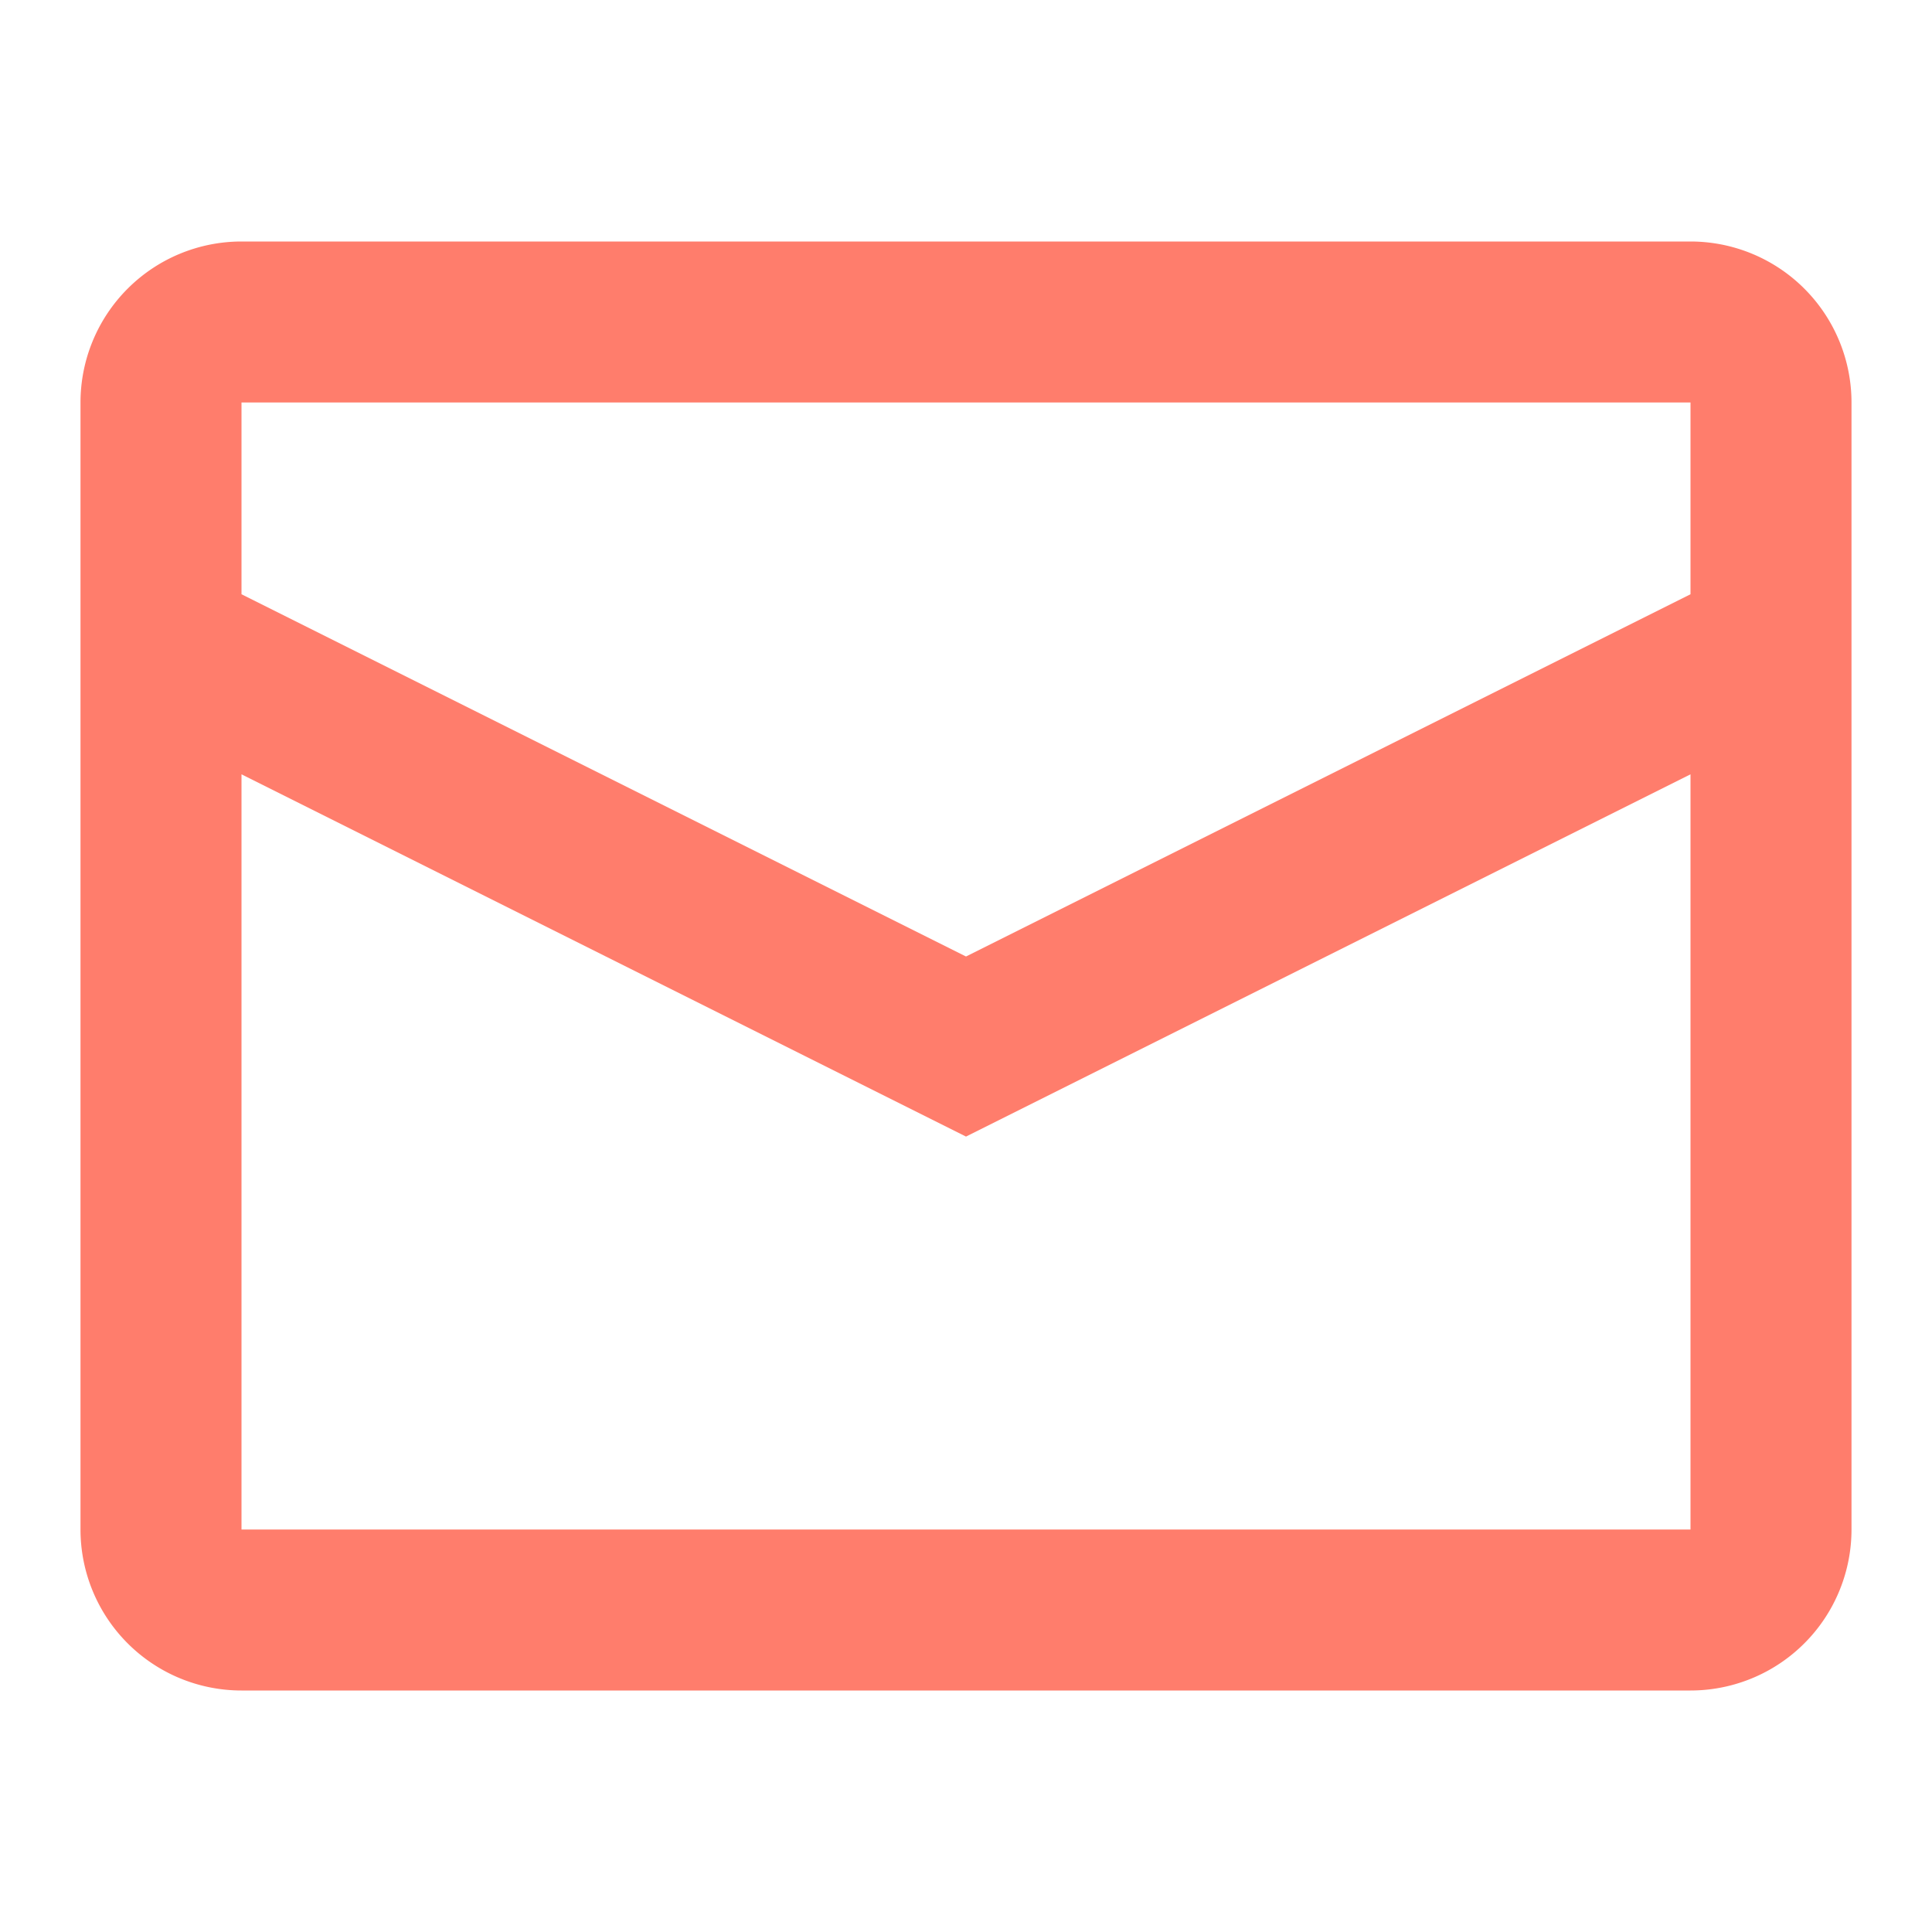
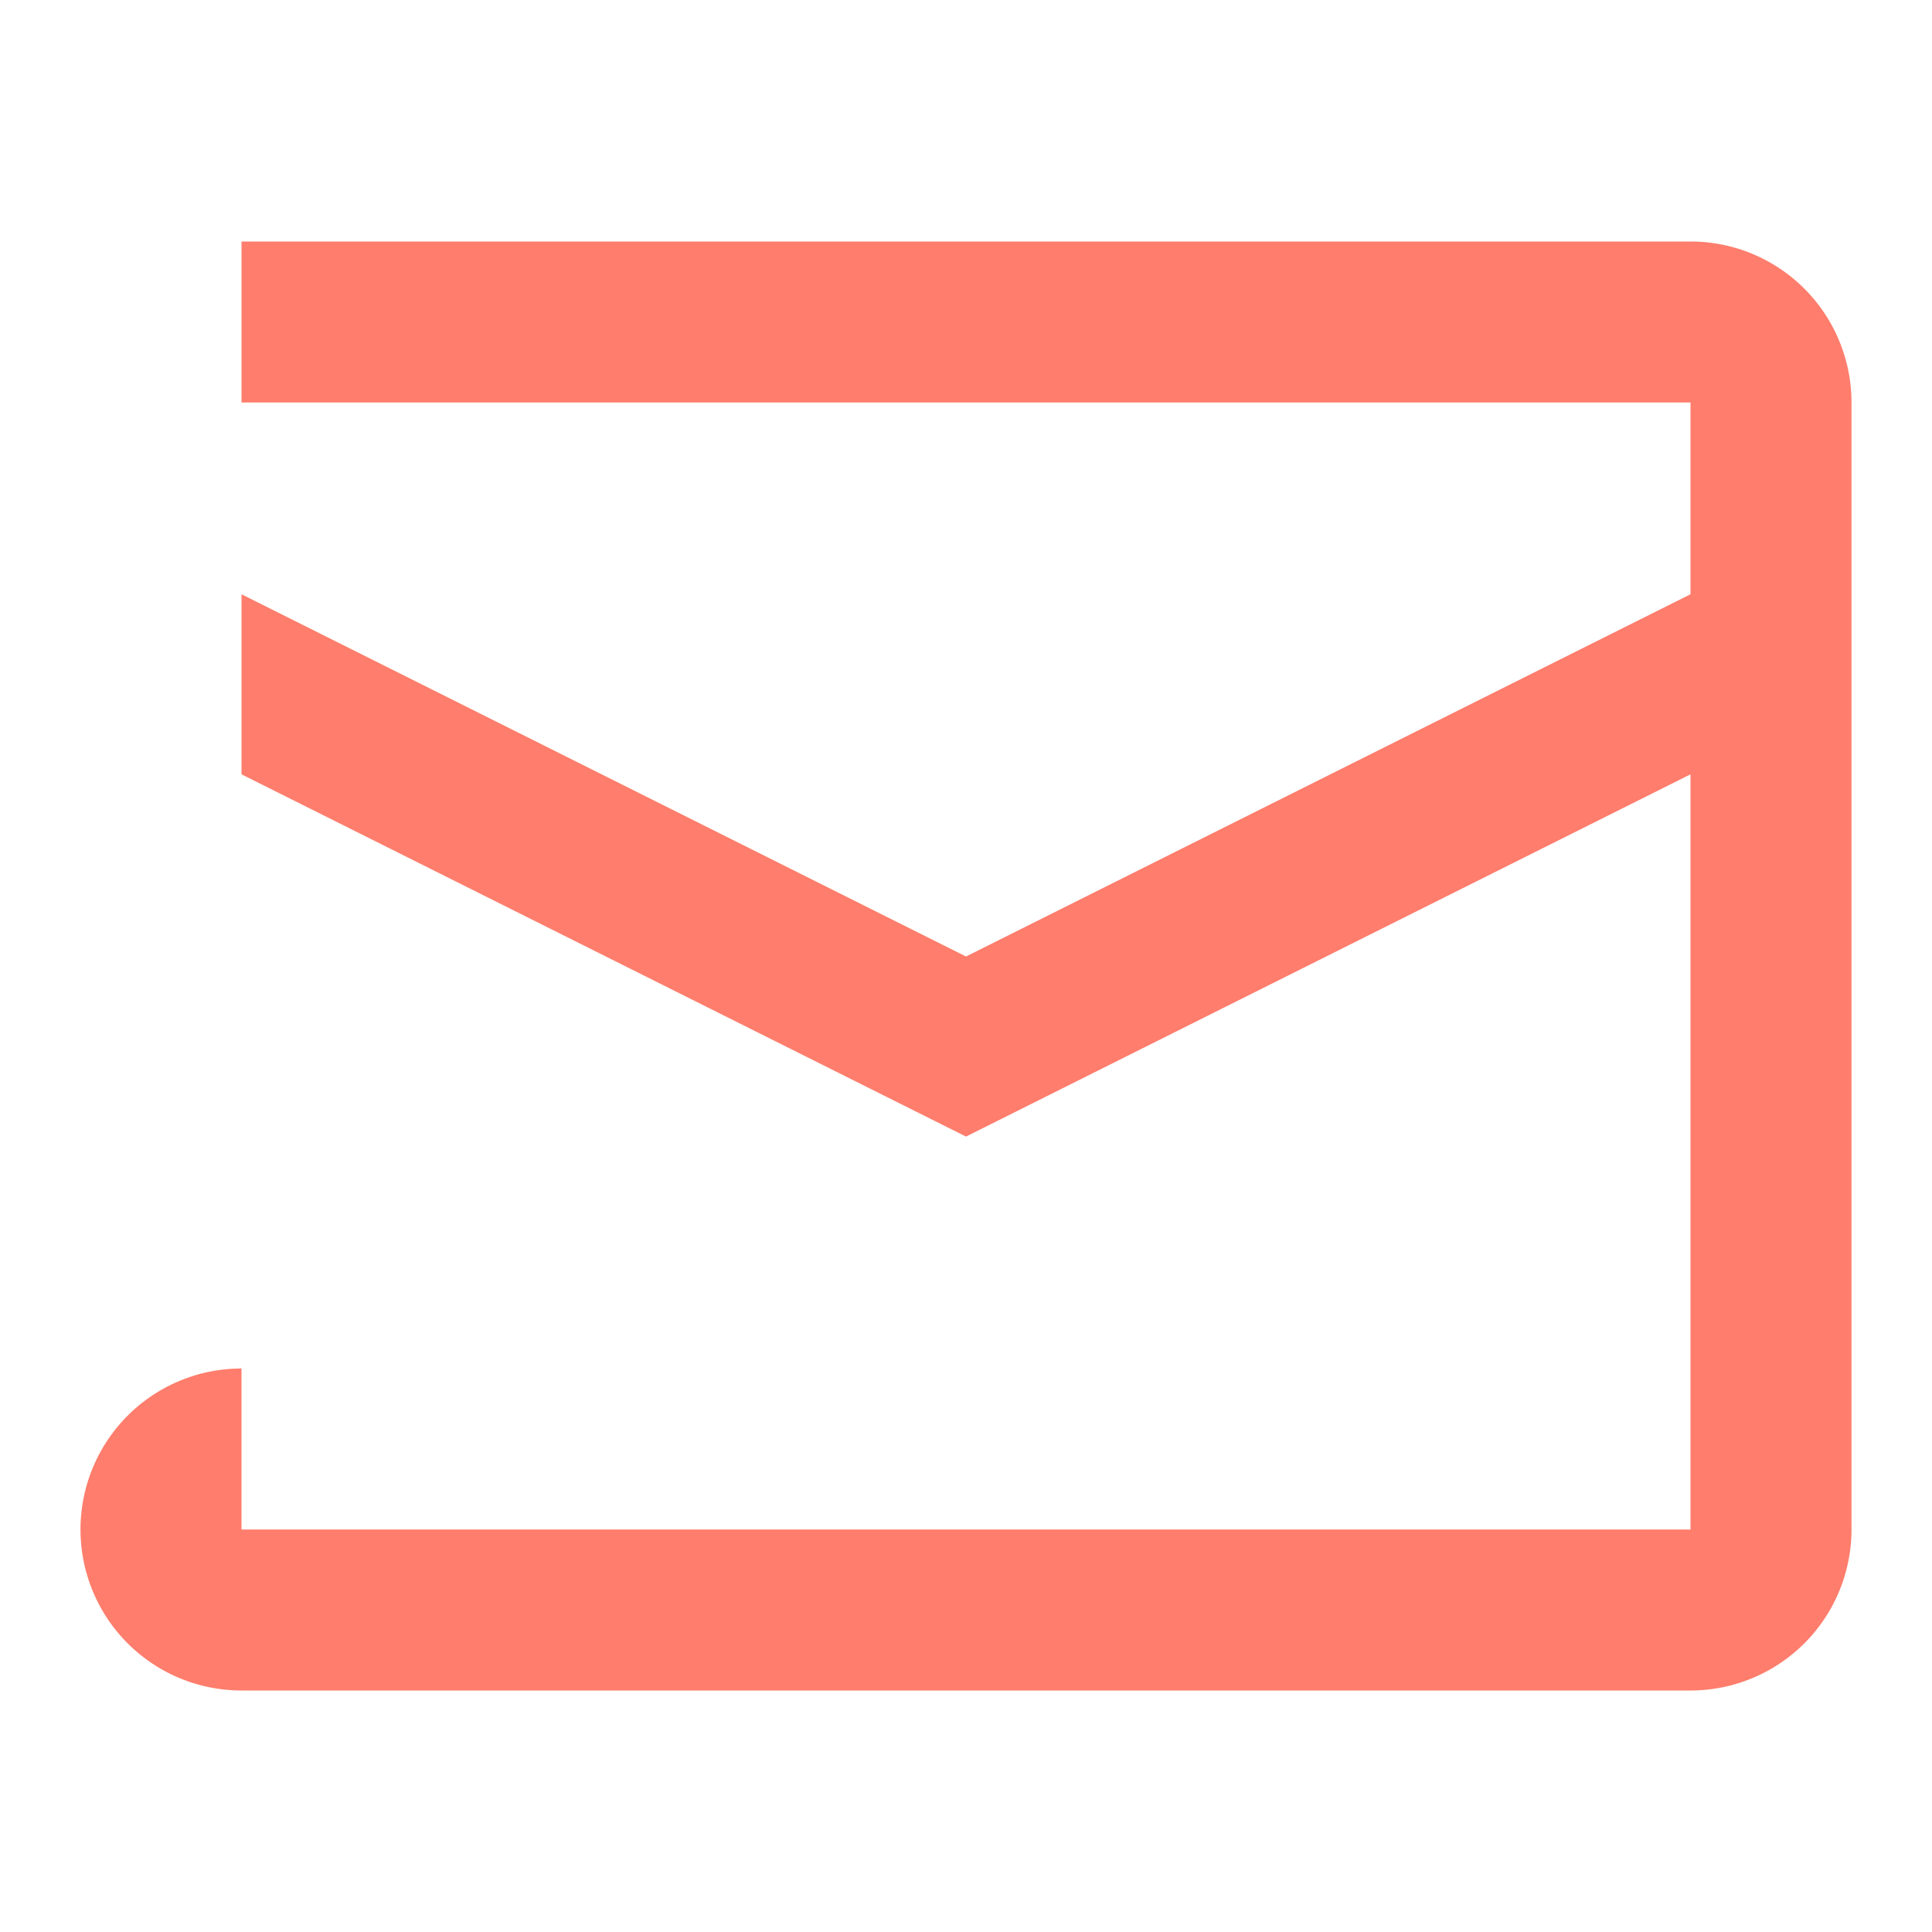
<svg xmlns="http://www.w3.org/2000/svg" viewBox="0 0 24 24">
-   <path d="M21 7.382V5H3v2.382l9 4.5 9-4.5Zm0 2.237-9 4.5-9-4.5V19h18V9.619ZM3 3h18a2 2 0 0 1 2 2v14a2 2 0 0 1-2 2H3a2 2 0 0 1-2-2V5a2 2 0 0 1 2-2Z" fill-rule="evenodd" fill="#ff7d6c" class="fill-000000" />
+   <path d="M21 7.382V5H3v2.382l9 4.5 9-4.5Zm0 2.237-9 4.5-9-4.5V19h18V9.619ZM3 3h18a2 2 0 0 1 2 2v14a2 2 0 0 1-2 2H3a2 2 0 0 1-2-2a2 2 0 0 1 2-2Z" fill-rule="evenodd" fill="#ff7d6c" class="fill-000000" />
</svg>